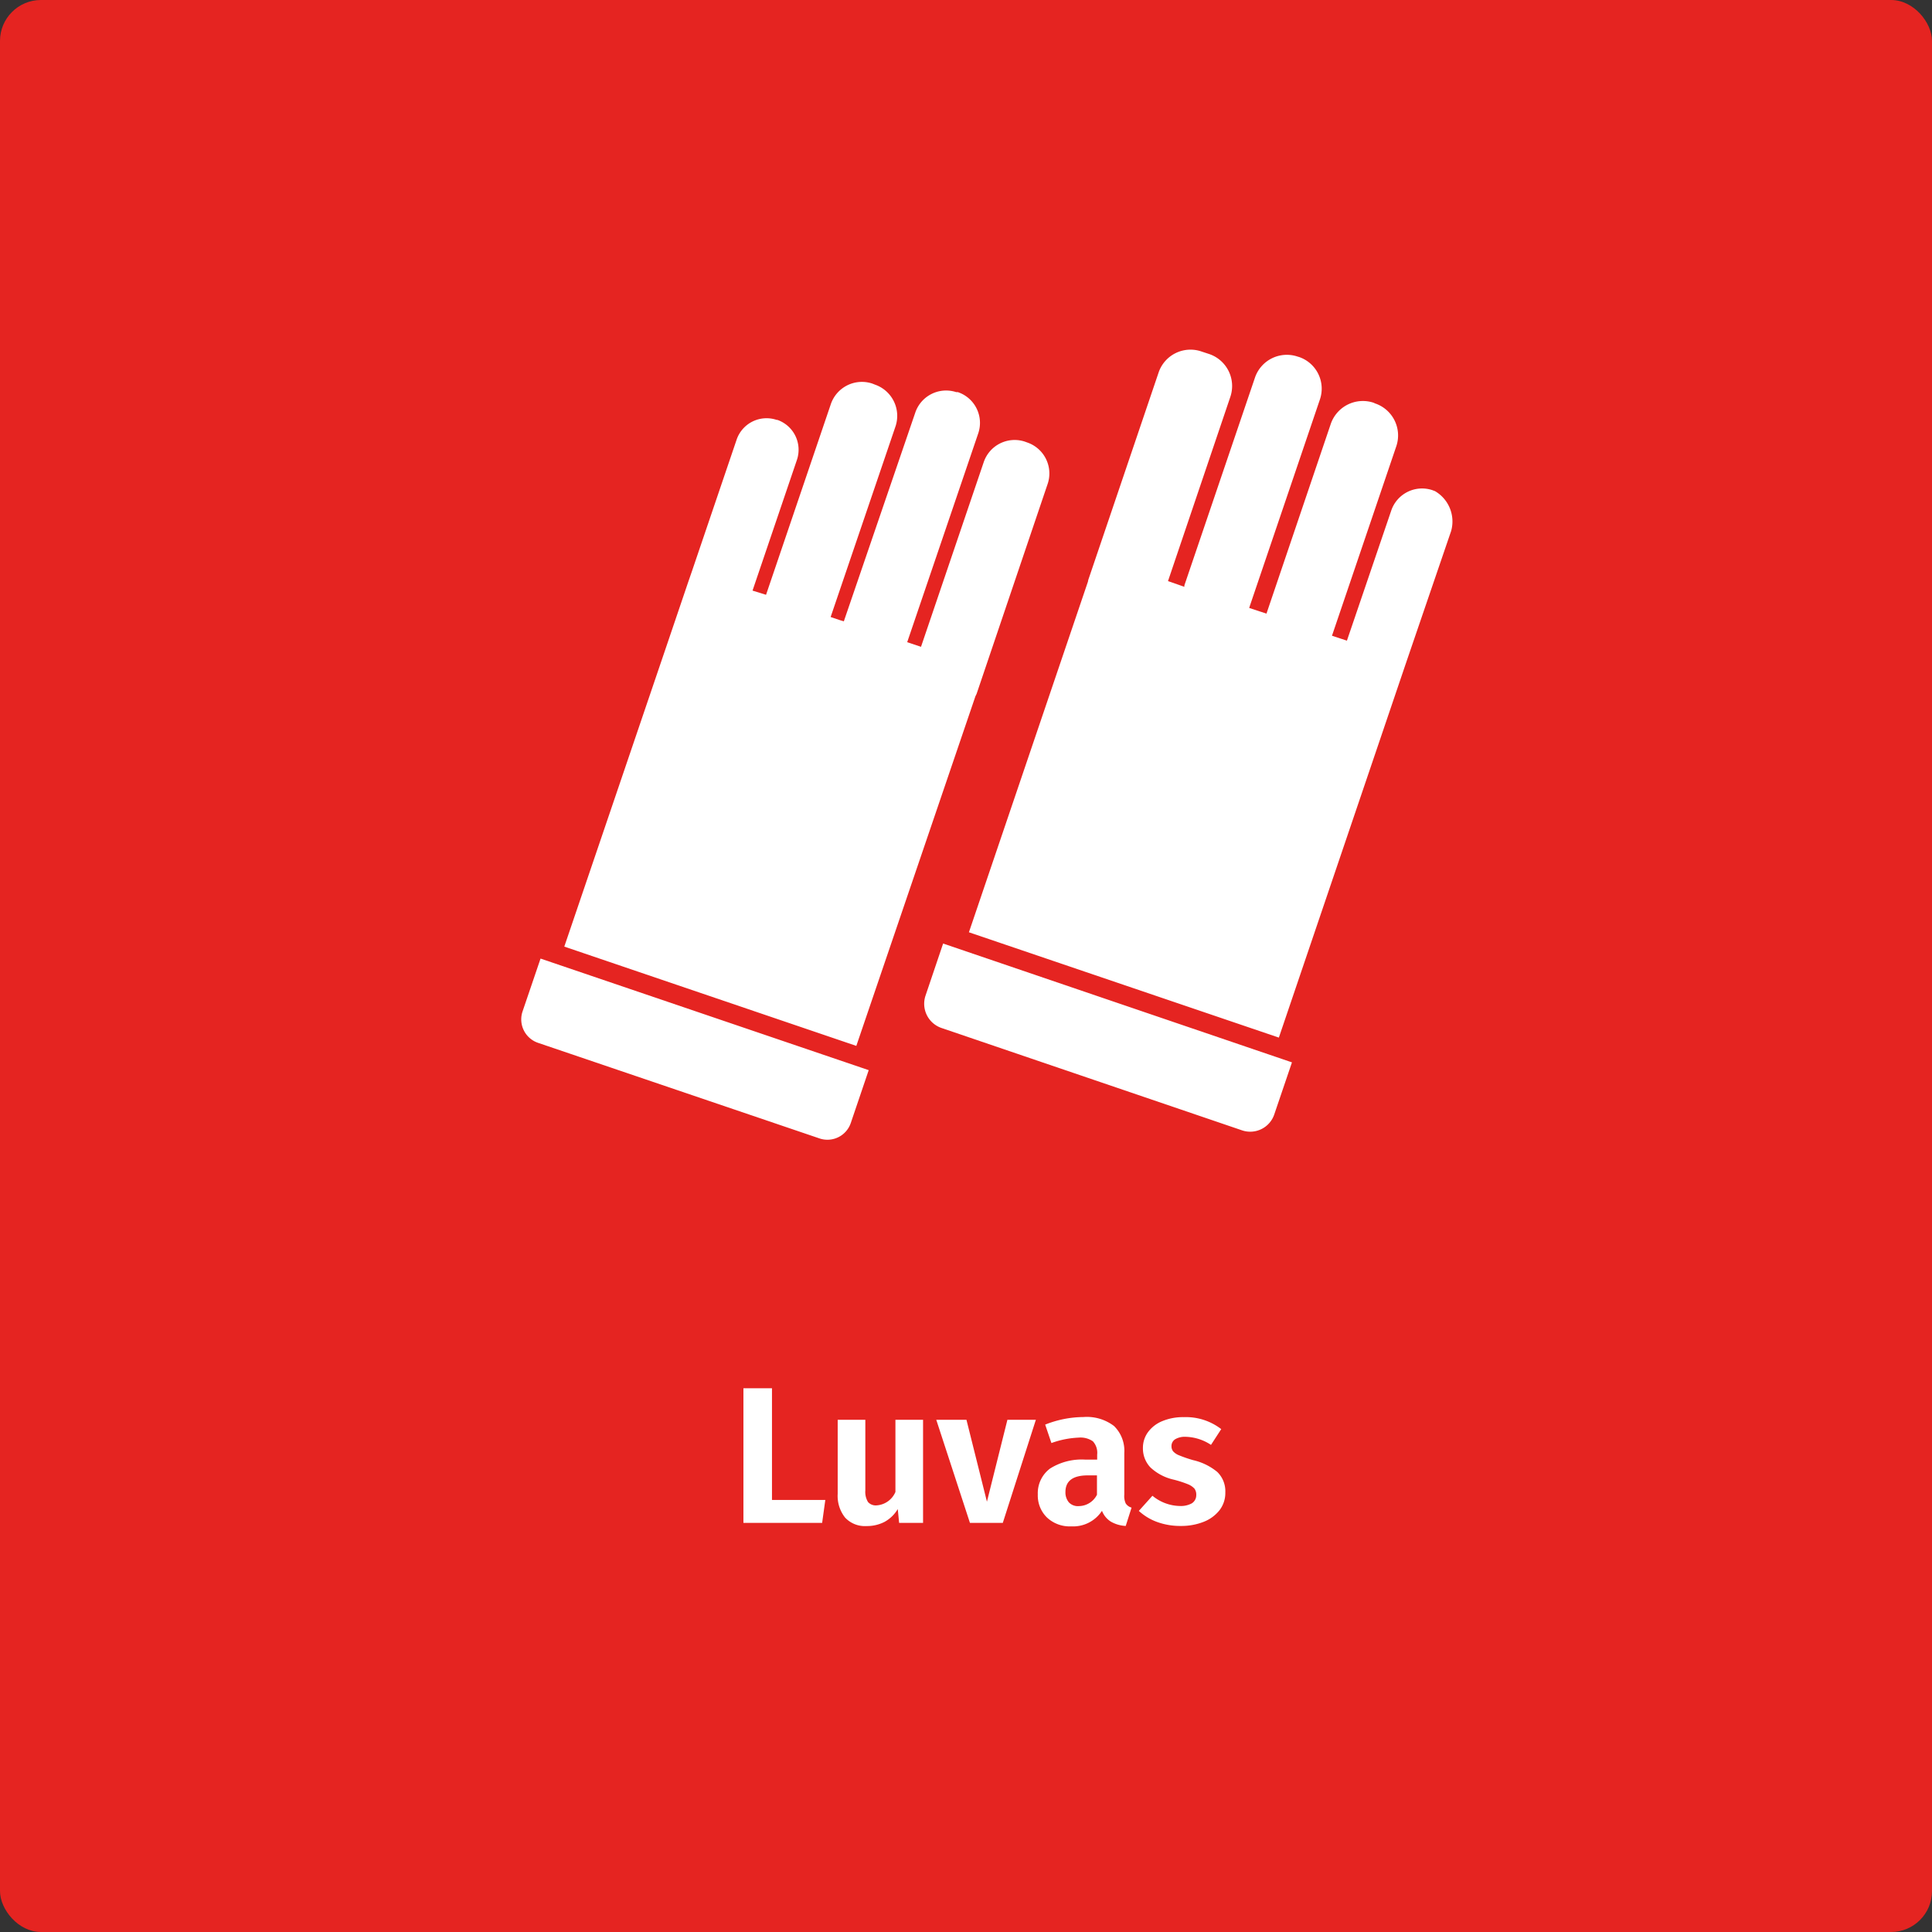
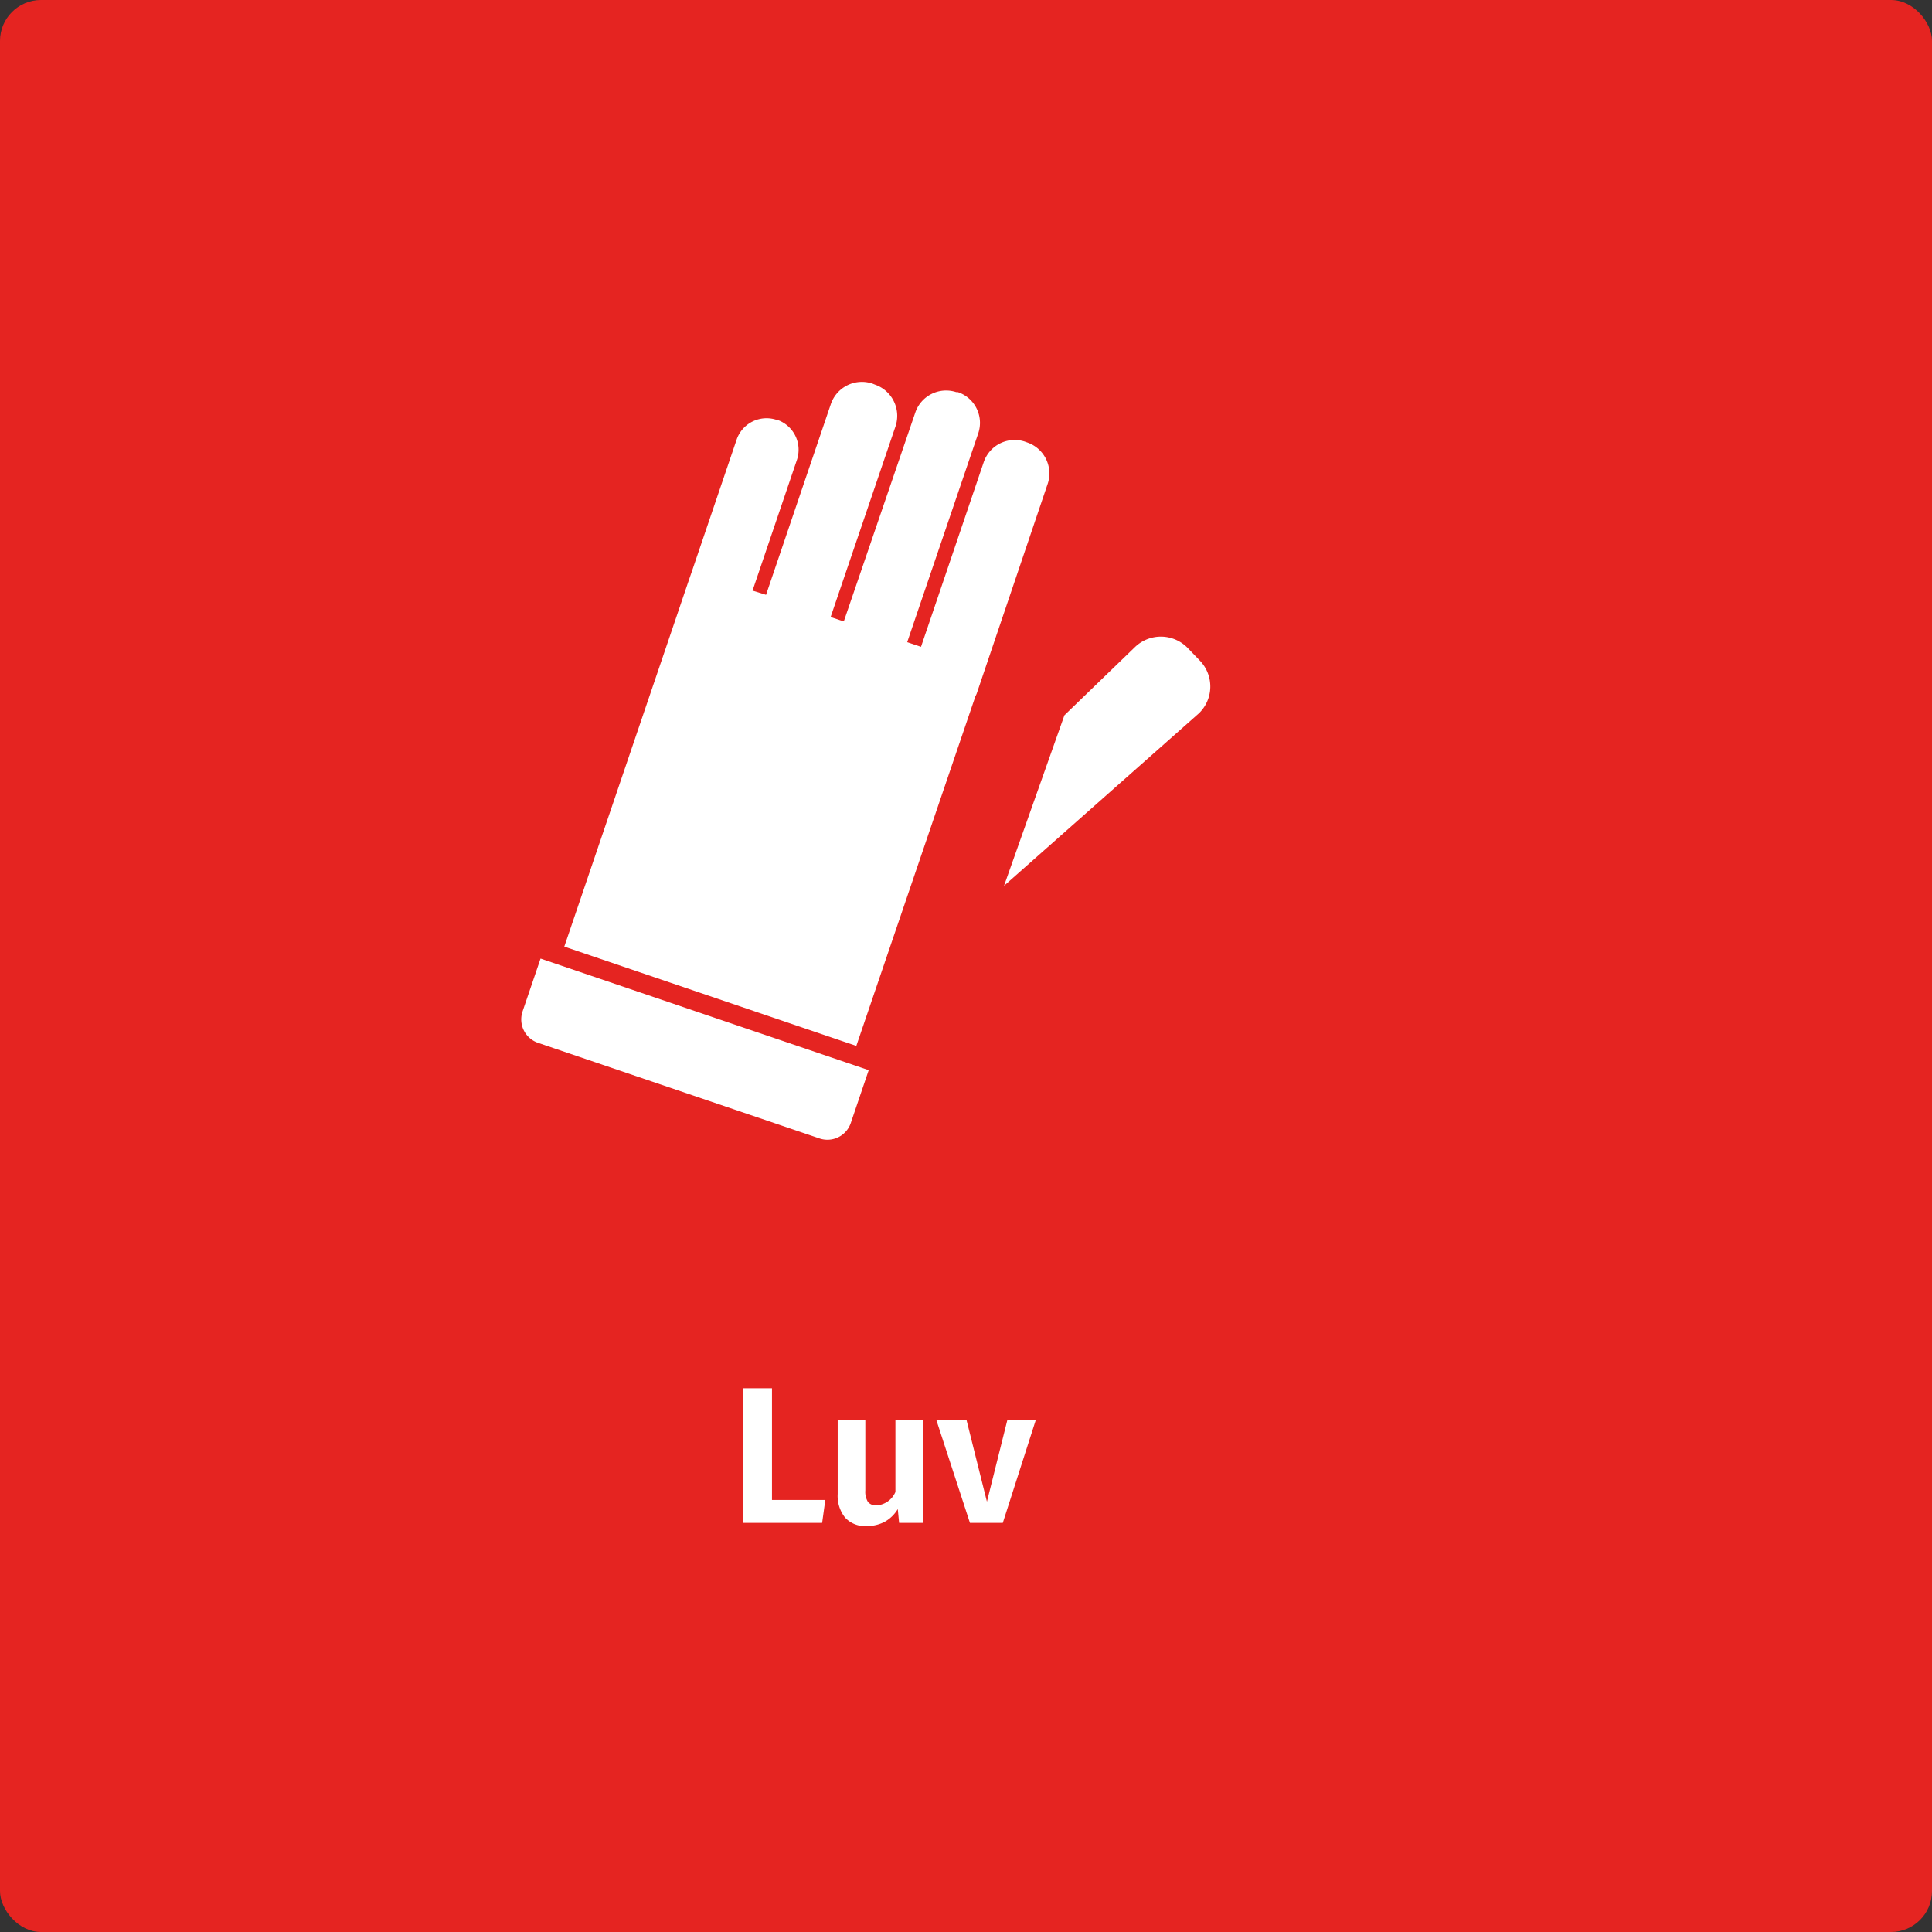
<svg xmlns="http://www.w3.org/2000/svg" id="Camada_1" data-name="Camada 1" viewBox="0 0 188.75 188.75">
  <rect x="0" y="0" width="188.75" height="188.75" fill="#333333" stroke="none" />
  <defs>
    <style>
      .cls-1 {
        fill: #e52421;
      }

      .cls-2 {
        fill: #fff;
      }
    </style>
  </defs>
  <rect class="cls-1" width="188.75" height="188.75" rx="4" />
  <g>
    <path class="cls-2" d="M267,462.75v10.91h5.21l-.31,2.24h-7.69V462.75Z" transform="translate(-191.58 -327.12)" />
    <path class="cls-2" d="M281.76,475.9h-2.34l-.13-1.35A3.42,3.42,0,0,1,278,475.8a3.73,3.73,0,0,1-1.77.41,2.63,2.63,0,0,1-2.09-.83,3.4,3.4,0,0,1-.72-2.31v-7.24h2.7v6.9a1.9,1.9,0,0,0,.26,1.13,1,1,0,0,0,.84.33,2.15,2.15,0,0,0,1.84-1.31v-7.05h2.7Z" transform="translate(-191.58 -327.12)" />
    <path class="cls-2" d="M292.78,465.83l-3.23,10.07h-3.21l-3.29-10.07H286l2,8,2-8Z" transform="translate(-191.58 -327.12)" />
-     <path class="cls-2" d="M301.56,474a1,1,0,0,0,.57.41l-.57,1.79a3.23,3.23,0,0,1-1.45-.42,2.16,2.16,0,0,1-.87-1.06,3.36,3.36,0,0,1-3,1.52,3.24,3.24,0,0,1-2.38-.87,3,3,0,0,1-.89-2.25,3,3,0,0,1,1.2-2.53,5.79,5.79,0,0,1,3.44-.87h1.16v-.49a1.66,1.66,0,0,0-.42-1.3,2.13,2.13,0,0,0-1.39-.36,8.92,8.92,0,0,0-2.66.53l-.61-1.8a10.24,10.24,0,0,1,3.73-.74,4.38,4.38,0,0,1,3,.88,3.38,3.38,0,0,1,1,2.63v4.07A1.71,1.71,0,0,0,301.56,474Zm-2.81-.82v-1.92h-.9c-1.45,0-2.18.54-2.18,1.63a1.51,1.51,0,0,0,.33,1,1.21,1.21,0,0,0,1,.37A2,2,0,0,0,298.75,473.15Z" transform="translate(-191.58 -327.12)" />
-     <path class="cls-2" d="M310.89,466.74l-1,1.54a4.7,4.7,0,0,0-2.5-.79,1.85,1.85,0,0,0-1,.24.78.78,0,0,0-.36.67.8.8,0,0,0,.16.51,1.56,1.56,0,0,0,.61.4,13,13,0,0,0,1.34.46,5.69,5.69,0,0,1,2.37,1.16,2.63,2.63,0,0,1,.78,2,2.75,2.75,0,0,1-.58,1.75,3.68,3.68,0,0,1-1.57,1.13,5.91,5.91,0,0,1-2.2.39,6.6,6.6,0,0,1-2.32-.39,5.31,5.31,0,0,1-1.78-1.08l1.33-1.48a4.31,4.31,0,0,0,2.69,1A2.23,2.23,0,0,0,308,474a.93.93,0,0,0,.45-.81,1,1,0,0,0-.17-.63,1.75,1.75,0,0,0-.63-.43,10.58,10.58,0,0,0-1.43-.46,4.87,4.87,0,0,1-2.25-1.19,2.69,2.69,0,0,1-.73-1.91,2.58,2.58,0,0,1,.5-1.54,3.25,3.25,0,0,1,1.39-1.07,5.25,5.25,0,0,1,2.1-.39A5.65,5.65,0,0,1,310.89,466.74Z" transform="translate(-191.58 -327.12)" />
  </g>
  <g>
    <g>
-       <path class="cls-2" d="M333.35,379,329,391.72h0l-12.48,36.77L286.24,418.2l11.63-34.26a1.43,1.43,0,0,1,.07-.28l6.85-20.2a3.29,3.29,0,0,1,4.17-2l.76.25a3.3,3.3,0,0,1,2.06,4.18l-6.09,18,1.6.56a.7.7,0,0,1,0-.14L314.19,364a3.29,3.29,0,0,1,4.14-2.05l.2.06a3.27,3.27,0,0,1,2,4.14l-6.87,20.24s0,.08-.05.12l1.7.56,6.28-18.53a3.32,3.32,0,0,1,4.2-2.07l.12.06A3.3,3.3,0,0,1,328,370.7l-6.29,18.53,1.46.48L327.5,377a3.18,3.18,0,0,1,4-2l.27.1A3.43,3.43,0,0,1,333.35,379ZM316.07,436l1.73-5.09L283.72,419.3,282,424.39a2.5,2.5,0,0,0,1.56,3.16l29.36,10A2.48,2.48,0,0,0,316.07,436Z" transform="translate(-191.58 -327.12)" />
      <path class="cls-2" d="M289.67,413.66l19.05-16.86a3.64,3.64,0,0,0,.1-5.12l-1.21-1.26a3.65,3.65,0,0,0-5.13-.1L295.57,397Z" transform="translate(-191.58 -327.12)" />
    </g>
    <path class="cls-2" d="M293.9,374.49,287,394.88a1.92,1.92,0,0,1-.12.25L275.24,429.3l-28.53-9.7,9.84-28.94h0l2.28-6.72.38-1.1,4.34-12.78a3.09,3.09,0,0,1,3.9-1.92l.07,0a3.09,3.09,0,0,1,1.92,3.9l-4.34,12.78,1.32.41,6.33-18.63a3.21,3.21,0,0,1,4.07-2l.25.1a3.23,3.23,0,0,1,2,4.07l-6.34,18.63.95.32.34.1L281,367.43a3.18,3.18,0,0,1,4-2l.16,0a3.17,3.17,0,0,1,2,4l-6.95,20.43v0l1.35.45,6.13-18.05a3.19,3.19,0,0,1,4-2l.22.08A3.2,3.2,0,0,1,293.9,374.49Zm-51.27,51.45a2.42,2.42,0,0,0,1.51,3.06l27.5,9.34a2.41,2.41,0,0,0,3.06-1.51l1.75-5.16-32.06-10.9Z" transform="translate(-191.58 -327.12)" />
  </g>
</svg>